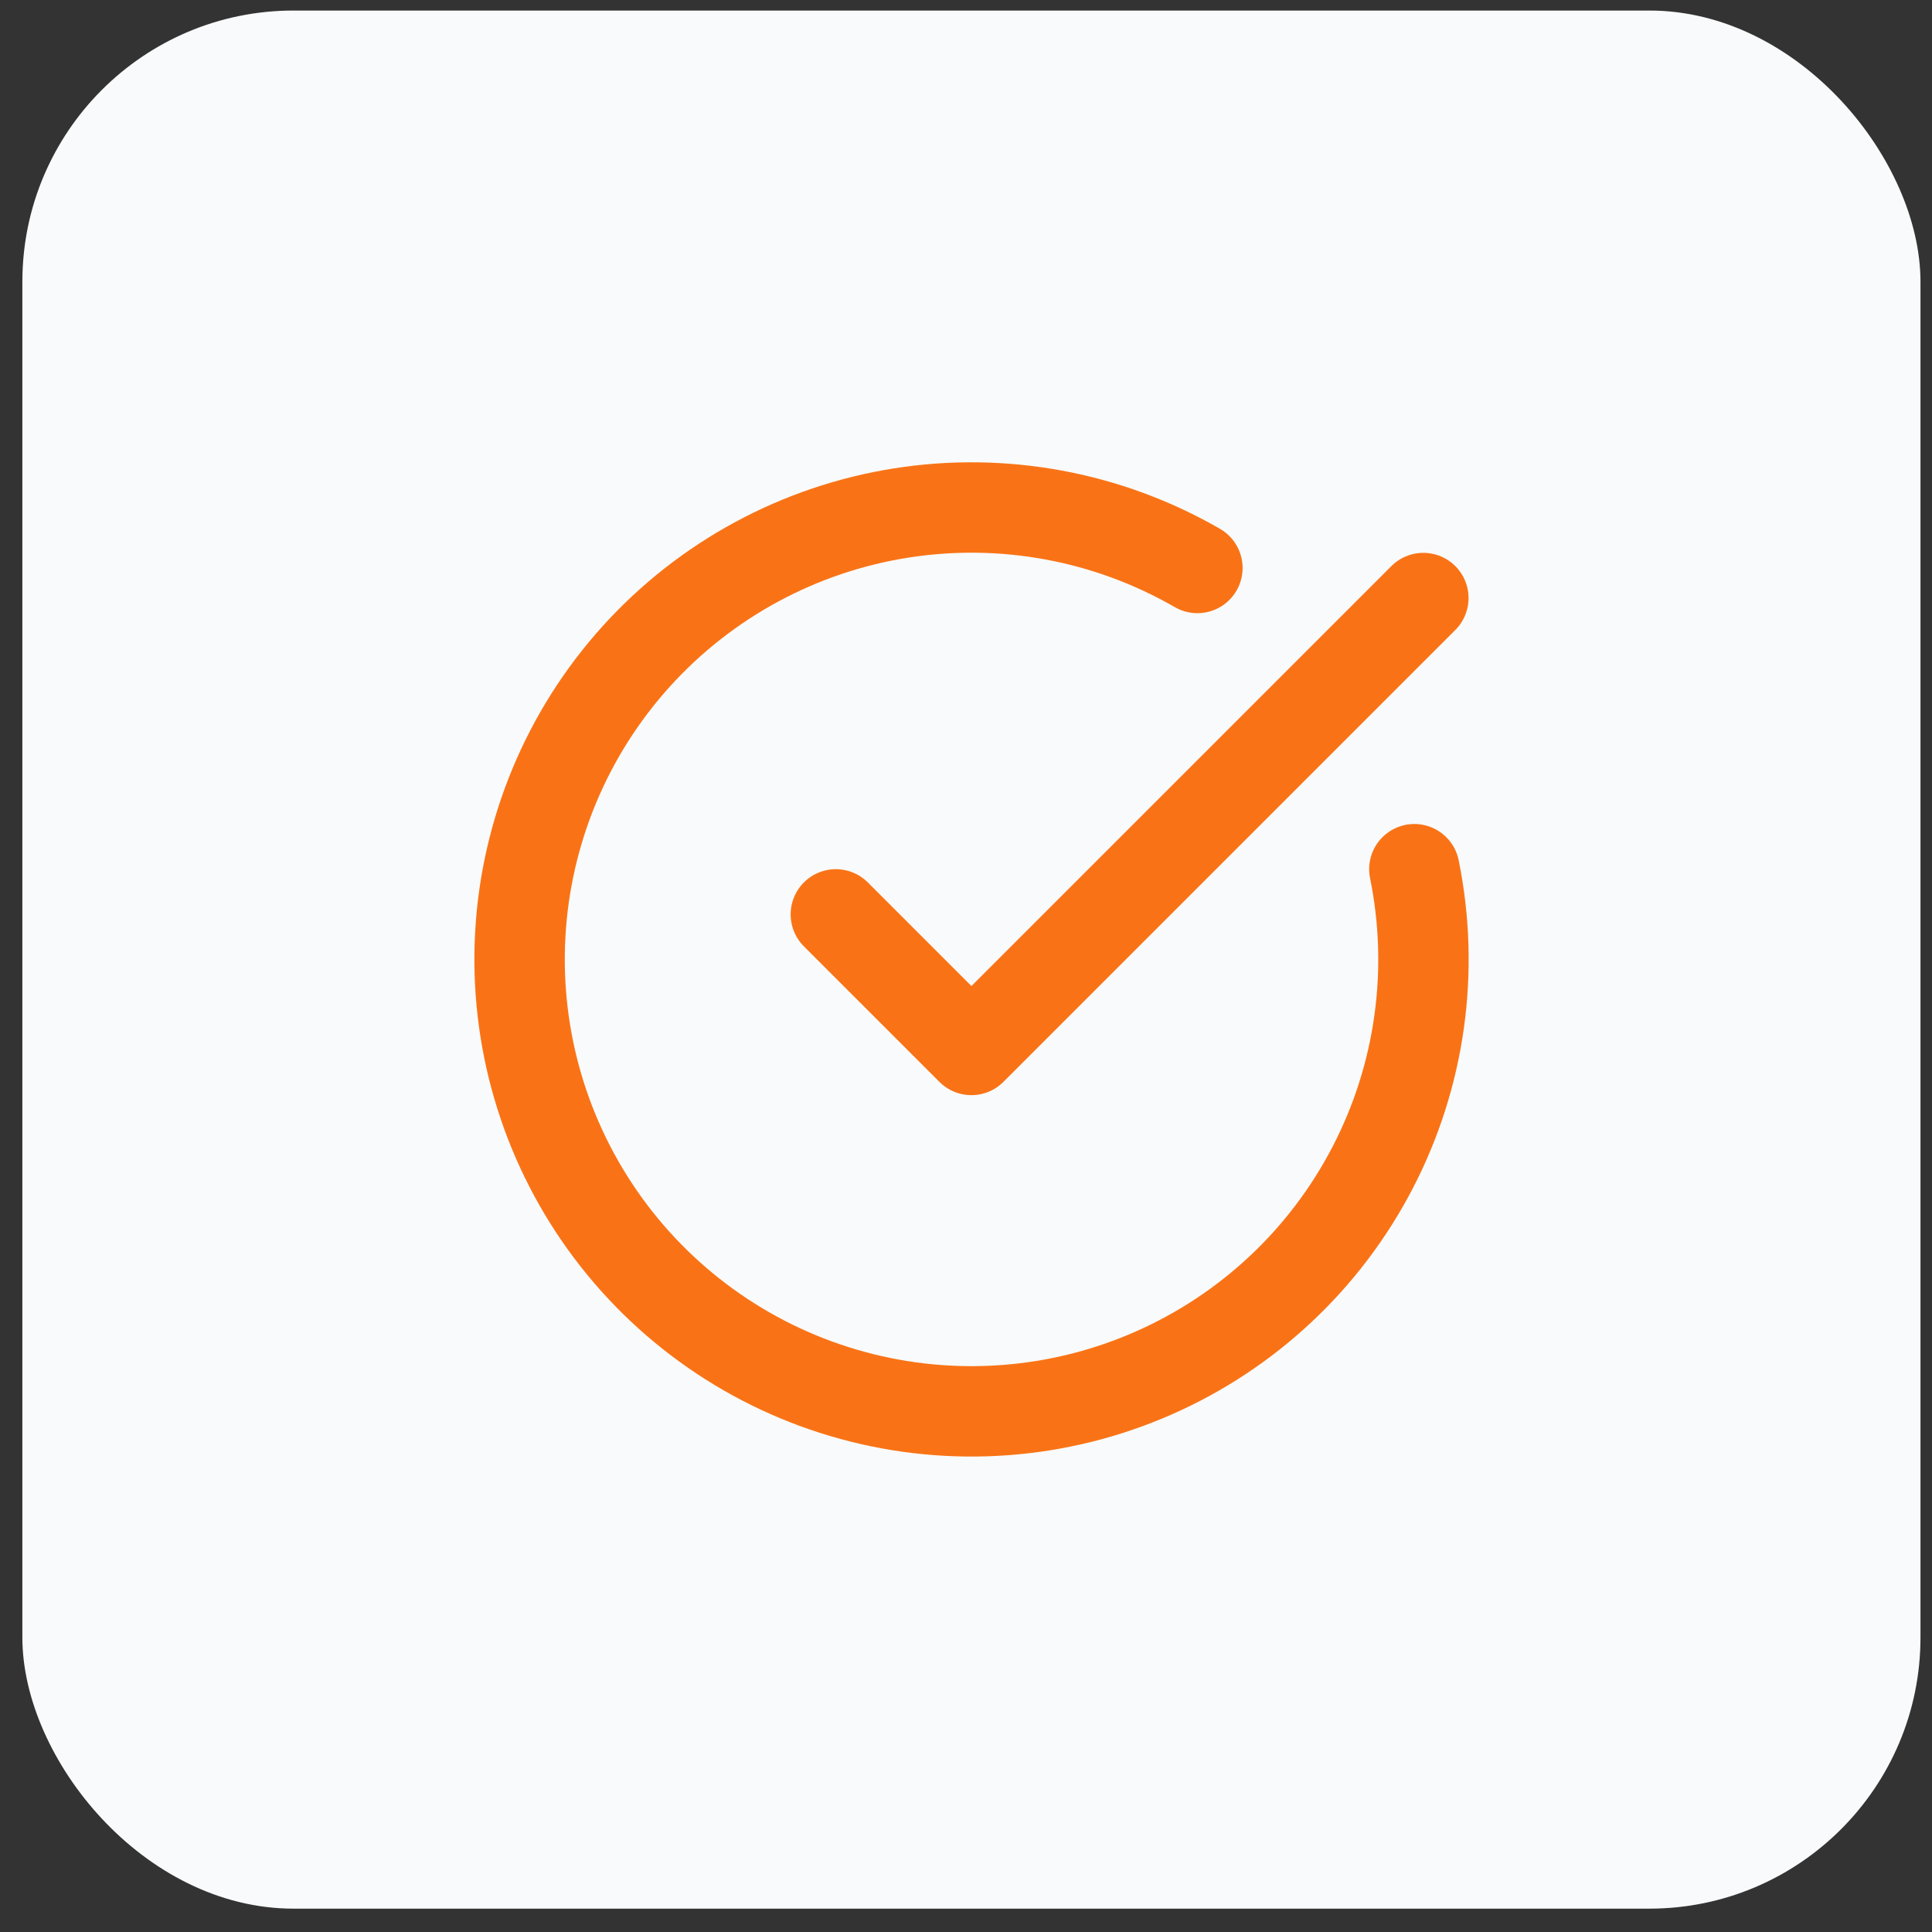
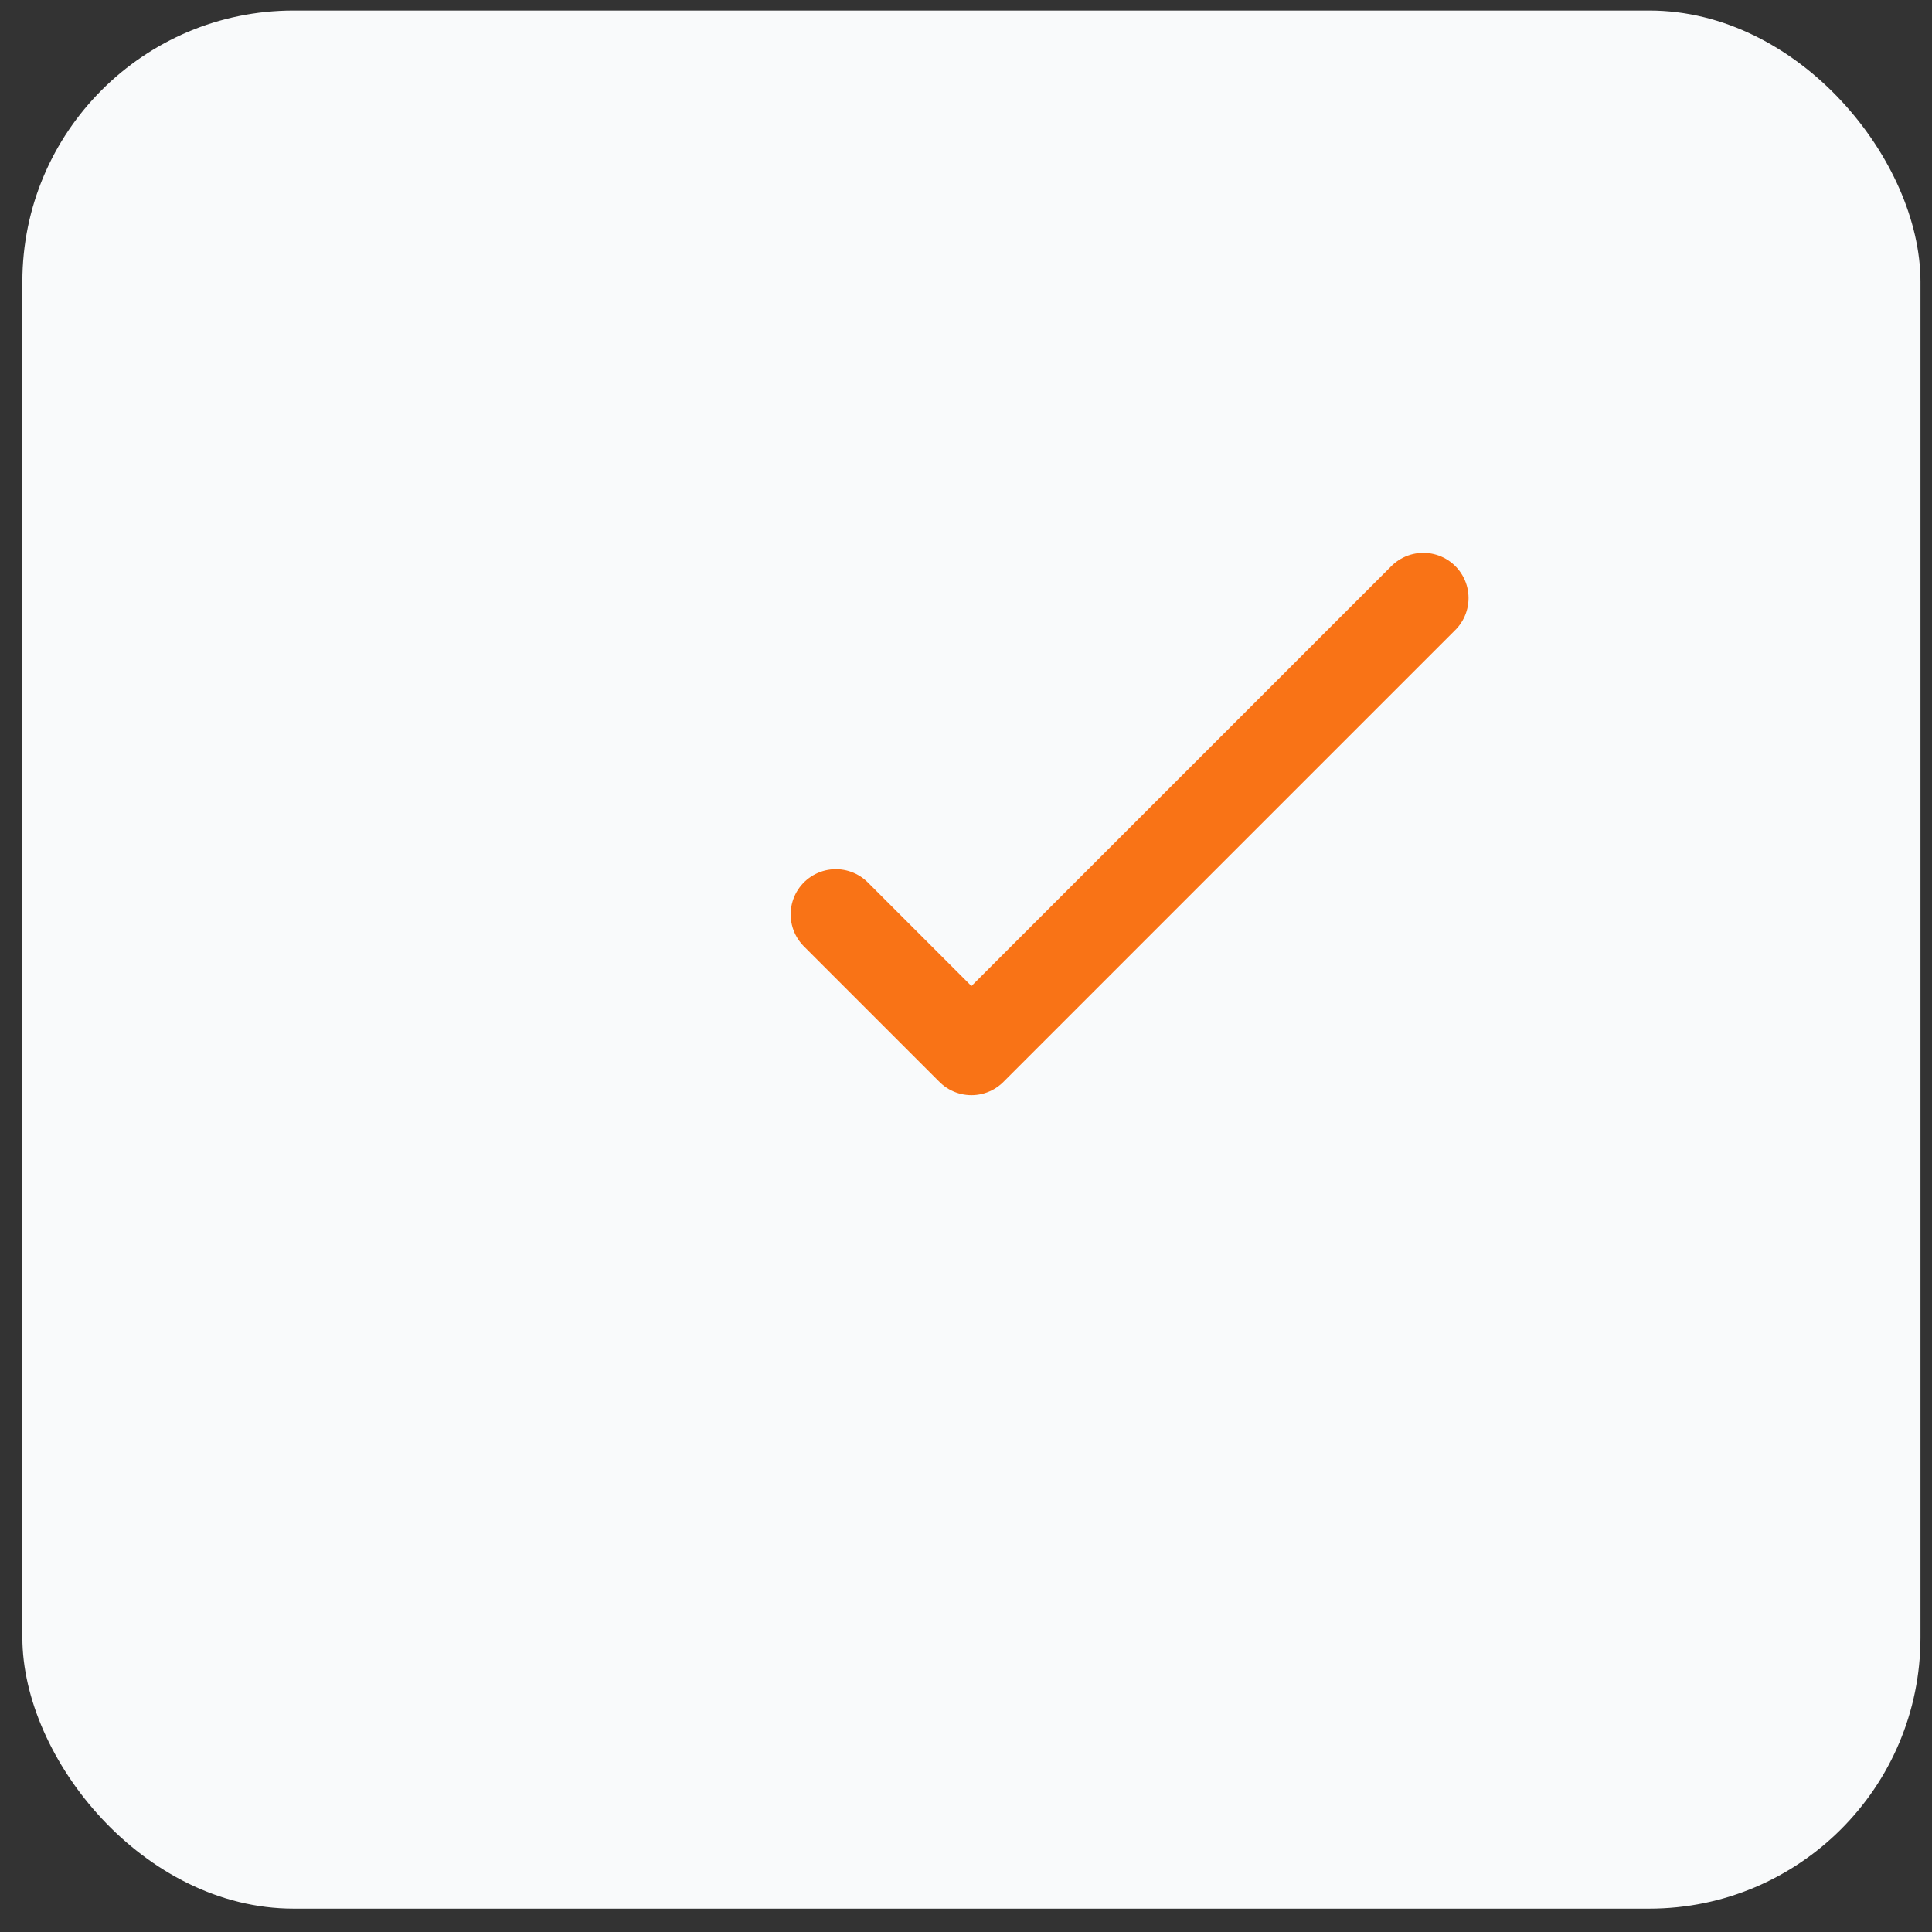
<svg xmlns="http://www.w3.org/2000/svg" width="57" height="57" viewBox="0 0 57 57" fill="none">
  <rect x="0" y="0" width="57" height="57" fill="#333333" stroke="none" />
  <rect x="0.66" y="0.311" width="56" height="56" rx="8" fill="#F9FAFB" />
-   <path d="M41.728 25.644C42.337 28.632 41.903 31.739 40.498 34.446C39.094 37.153 36.804 39.297 34.01 40.52C31.216 41.743 28.087 41.972 25.145 41.167C22.204 40.362 19.627 38.574 17.844 36.099C16.062 33.624 15.181 30.613 15.35 27.568C15.519 24.523 16.726 21.628 18.771 19.365C20.816 17.103 23.575 15.61 26.588 15.135C29.601 14.661 32.685 15.233 35.327 16.757" stroke="#F97316" stroke-width="2.667" stroke-linecap="round" stroke-linejoin="round" />
  <path d="M24.66 26.977L28.66 30.977L41.993 17.644" stroke="#F97316" stroke-width="2.667" stroke-linecap="round" stroke-linejoin="round" />
</svg>